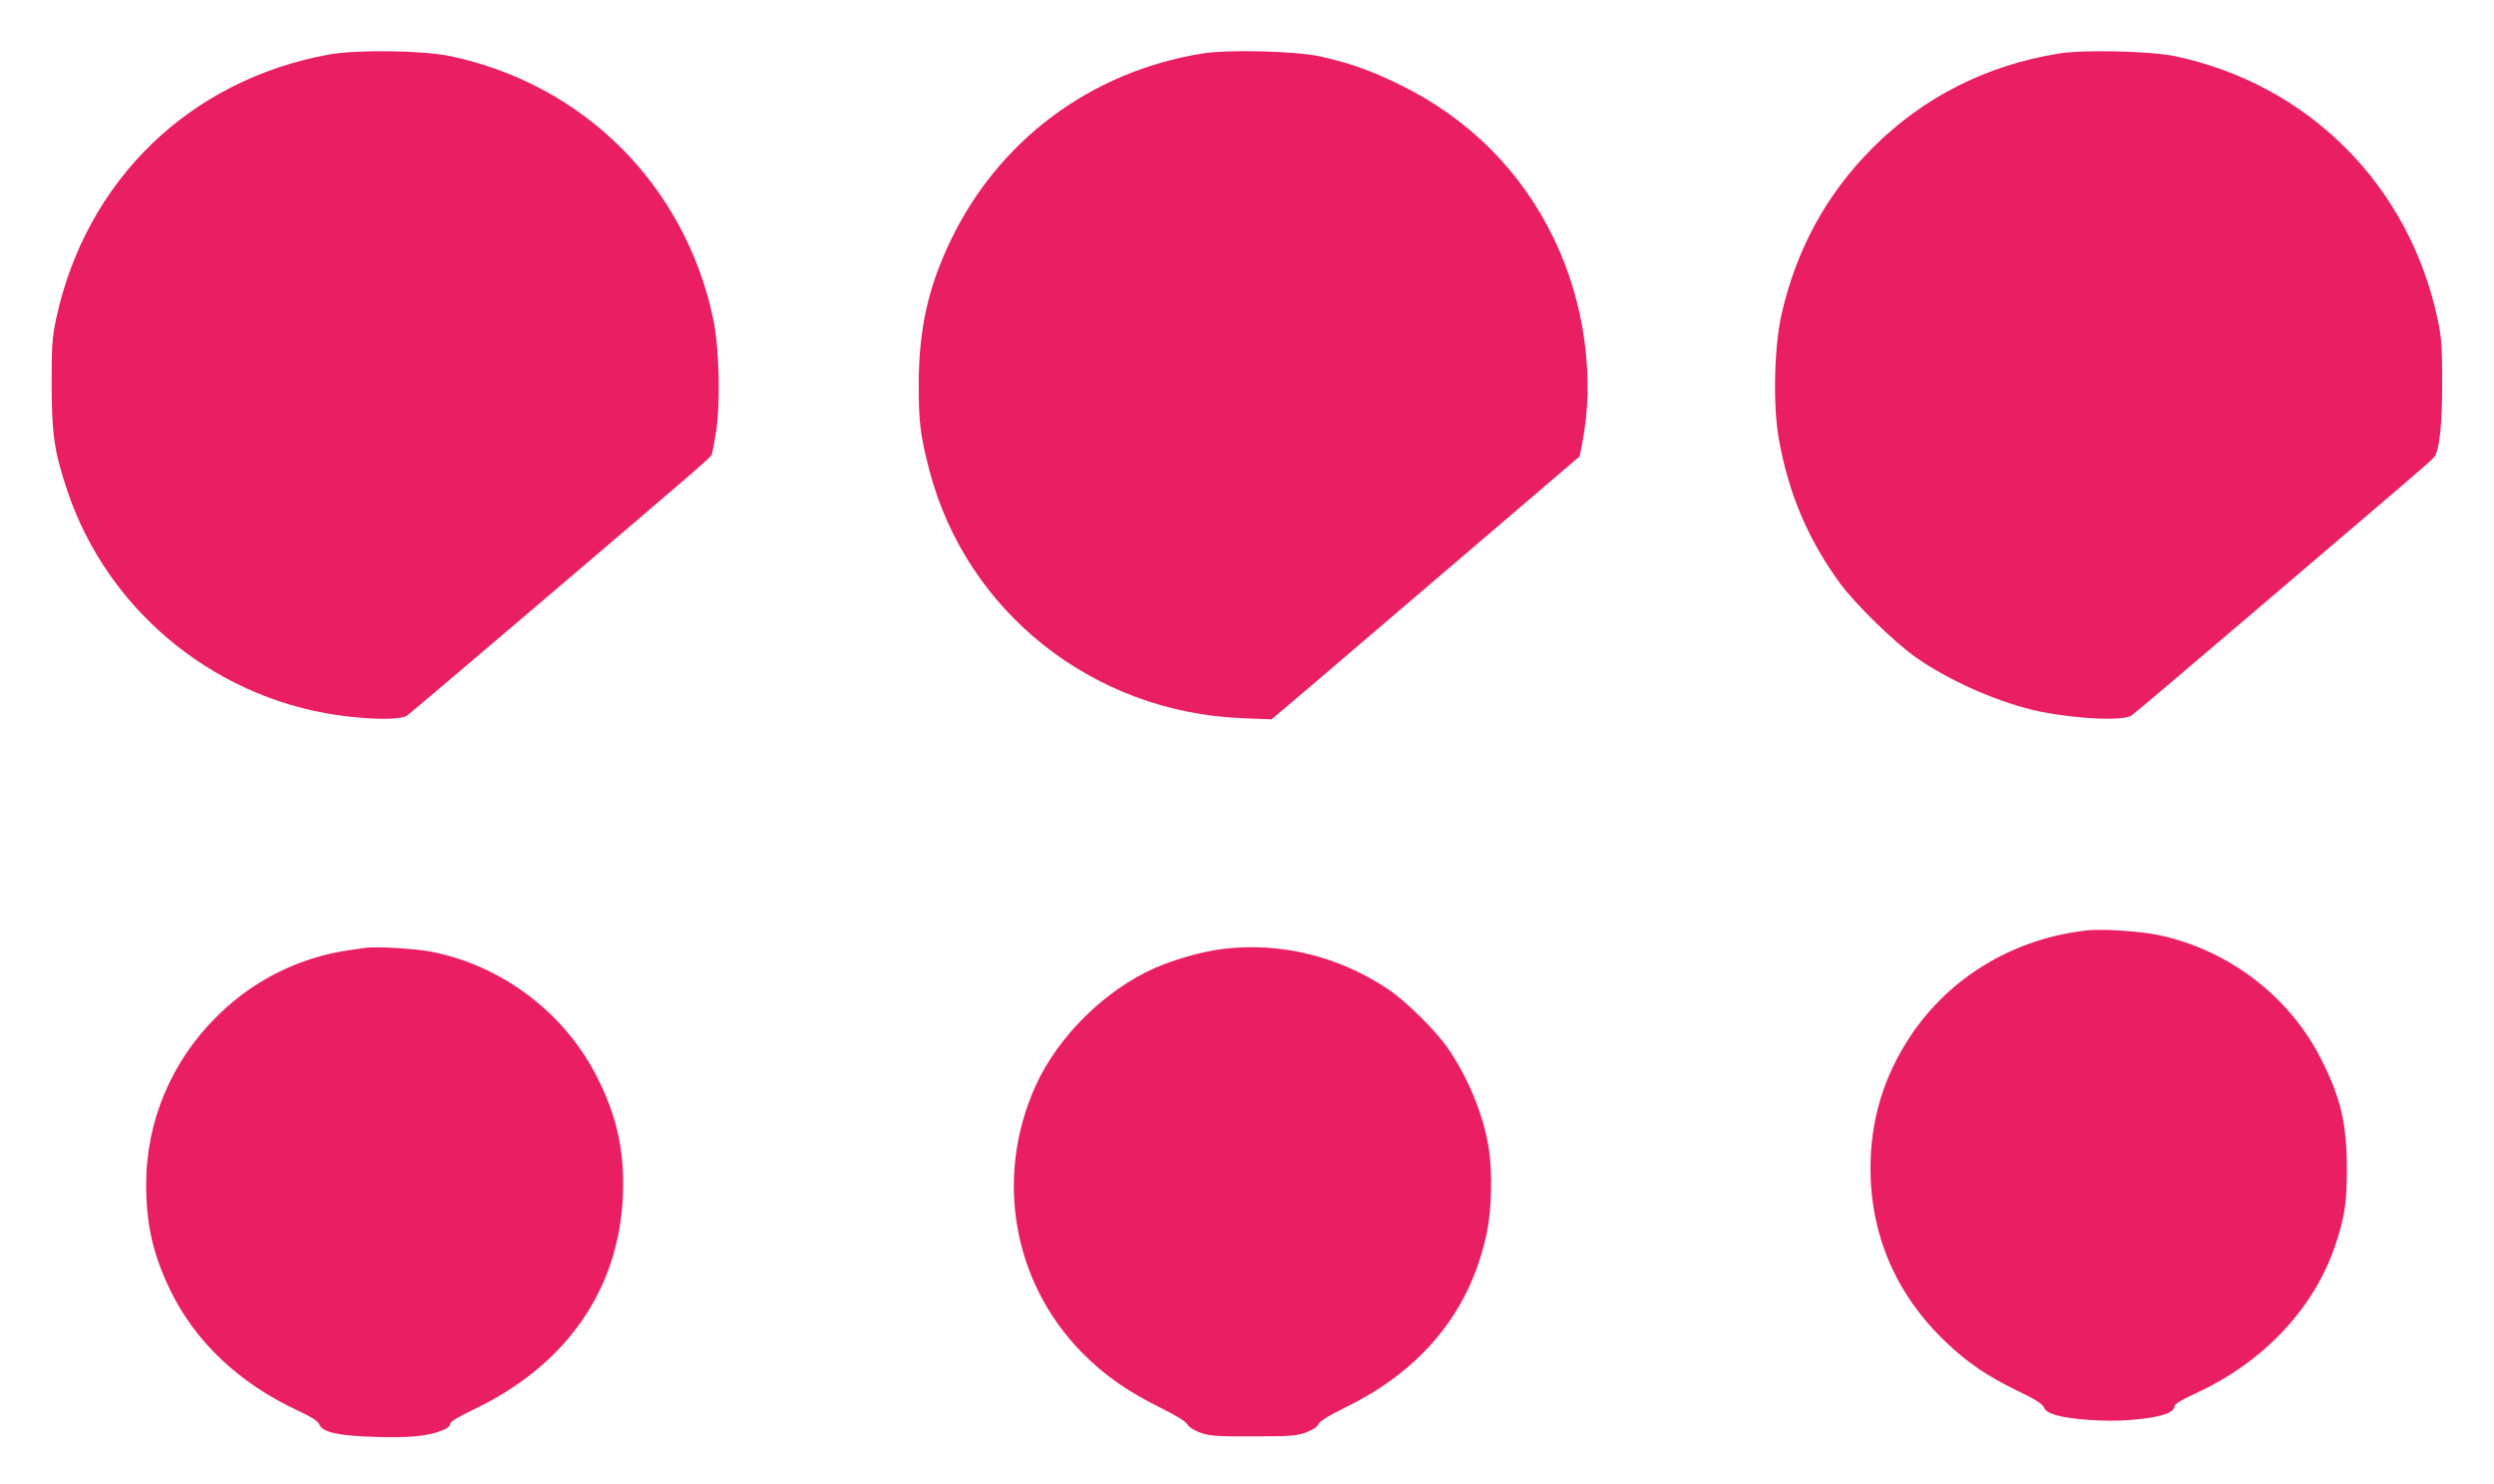
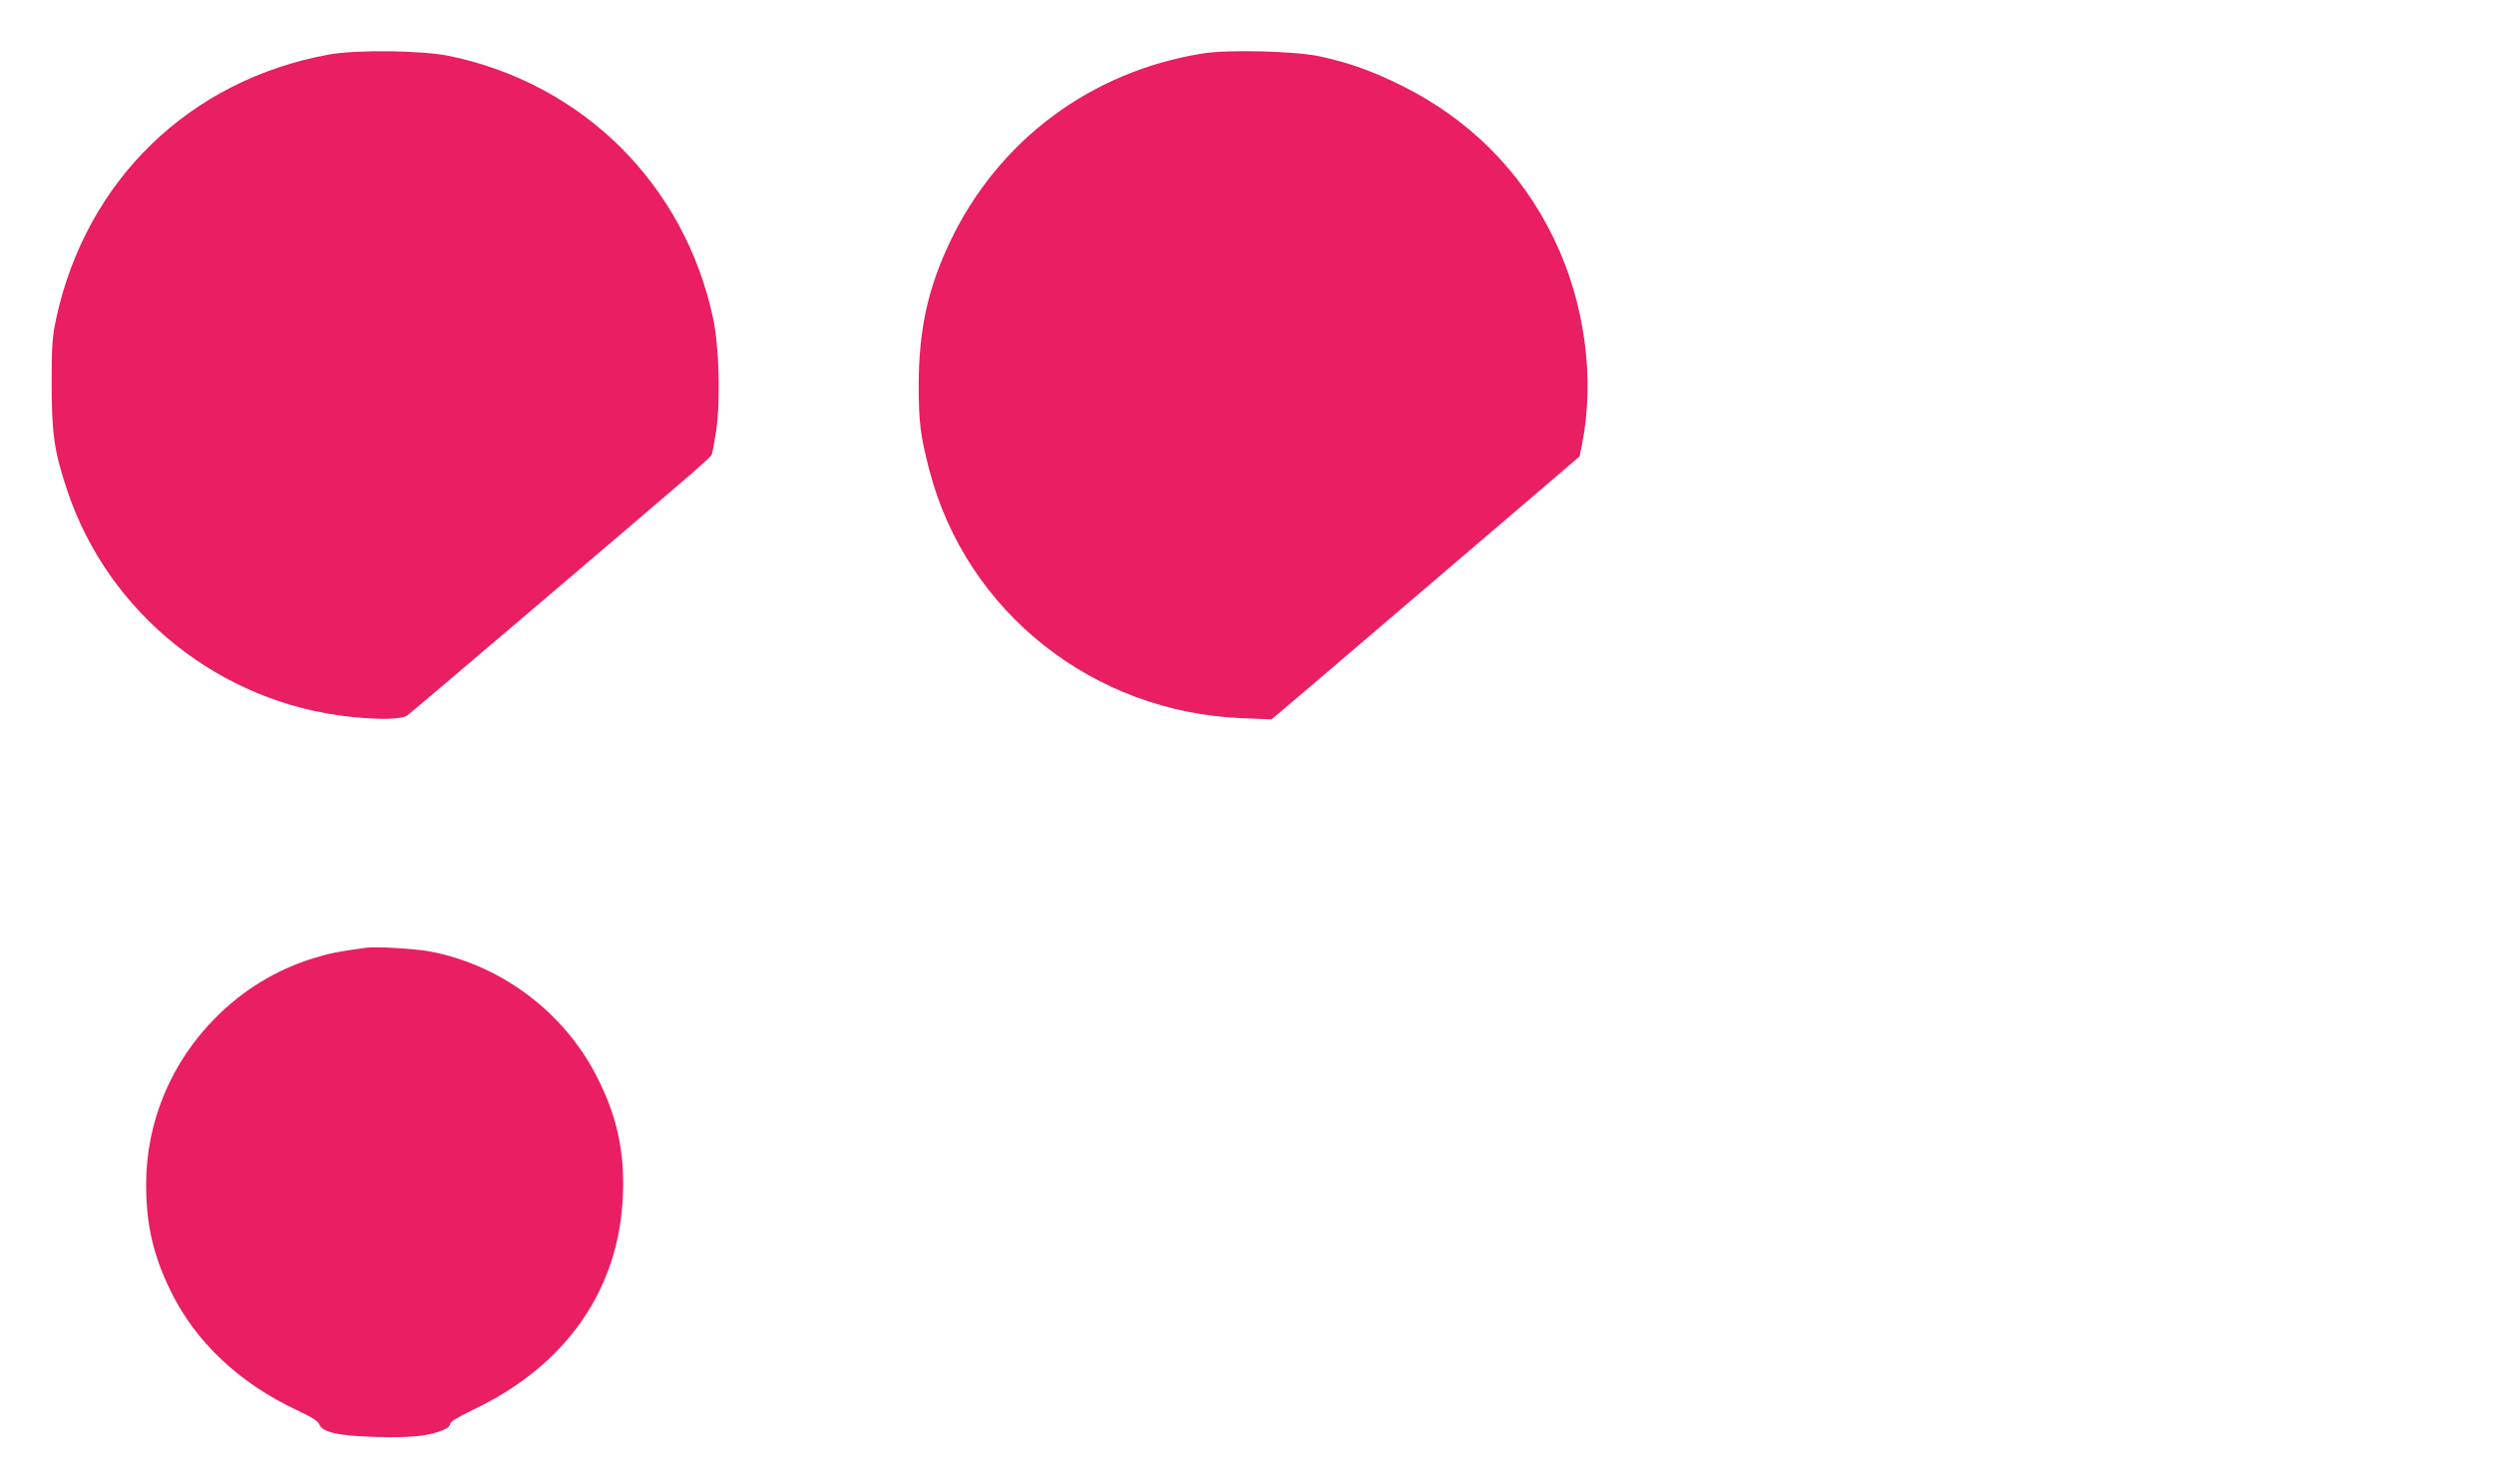
<svg xmlns="http://www.w3.org/2000/svg" version="1.0" width="1280pt" height="762pt" viewBox="0 0 1280 762" preserveAspectRatio="xMidYMid meet">
  <g transform="translate(0,762) scale(0.1,-0.1)" fill="#e91e63" stroke="none">
    <path d="M1688 7340 c-715 -130 -1247 -646 -1400 -1357 -20 -96 -23 -134 -23 -338 1 -257 13 -341 80 -543 212 -634 786 -1092 1455 -1162 152 -16 261 -13 290 7 22 15 1261 1070 1470 1251 47 41 88 79 92 86 4 7 14 63 24 126 22 155 15 431 -16 575 -146 686 -665 1203 -1350 1347 -145 30 -477 34 -622 8z" />
    <path d="M6169 7345 c-573 -93 -1047 -447 -1294 -968 -112 -235 -159 -449 -160 -727 0 -198 8 -265 55 -445 190 -727 840 -1242 1605 -1272 l151 -6 210 178 c217 186 349 298 990 846 l381 326 12 59 c68 339 15 730 -144 1059 -166 344 -432 612 -780 785 -151 75 -270 118 -423 151 -127 27 -472 36 -603 14z" />
-     <path d="M10565 7345 c-371 -60 -696 -225 -955 -485 -235 -235 -391 -520 -467 -855 -37 -163 -44 -461 -15 -630 49 -285 152 -527 318 -753 80 -107 271 -294 384 -375 177 -125 438 -239 645 -281 190 -38 424 -48 465 -19 14 9 286 240 605 512 319 272 659 562 755 644 96 82 182 157 191 168 29 32 44 170 43 394 0 178 -4 226 -23 315 -147 691 -664 1208 -1351 1352 -128 26 -464 34 -595 13z" />
-     <path d="M10715 2844 c-377 -41 -706 -237 -910 -543 -138 -208 -205 -430 -205 -680 0 -344 133 -650 388 -892 111 -106 213 -175 370 -251 90 -43 125 -66 132 -83 7 -17 23 -28 62 -40 78 -23 257 -35 380 -25 153 12 228 36 228 71 0 10 36 32 107 65 352 161 615 442 722 772 46 140 56 213 56 387 -1 231 -33 364 -136 565 -164 320 -477 556 -833 630 -89 19 -286 32 -361 24z" />
    <path d="M1875 2754 c-141 -19 -192 -30 -275 -56 -186 -59 -352 -161 -490 -299 -232 -231 -360 -538 -360 -860 0 -206 36 -362 125 -545 127 -262 353 -475 648 -613 78 -37 110 -57 116 -74 15 -40 99 -59 293 -64 172 -5 265 4 339 34 24 9 39 22 39 32 0 12 36 34 119 74 477 227 749 617 768 1102 9 229 -32 410 -137 614 -169 328 -490 567 -851 636 -83 15 -279 27 -334 19z" />
-     <path d="M6281 2749 c-104 -12 -250 -53 -353 -98 -256 -113 -497 -351 -612 -603 -213 -470 -119 -1011 239 -1374 112 -113 227 -194 389 -275 91 -45 143 -77 150 -91 7 -14 32 -30 66 -43 49 -17 80 -20 270 -19 188 0 222 2 270 19 35 13 59 28 66 43 8 16 54 45 140 87 397 194 642 498 725 897 25 121 29 309 10 433 -27 168 -101 351 -204 505 -63 94 -220 250 -315 313 -252 168 -547 240 -841 206z" />
  </g>
</svg>